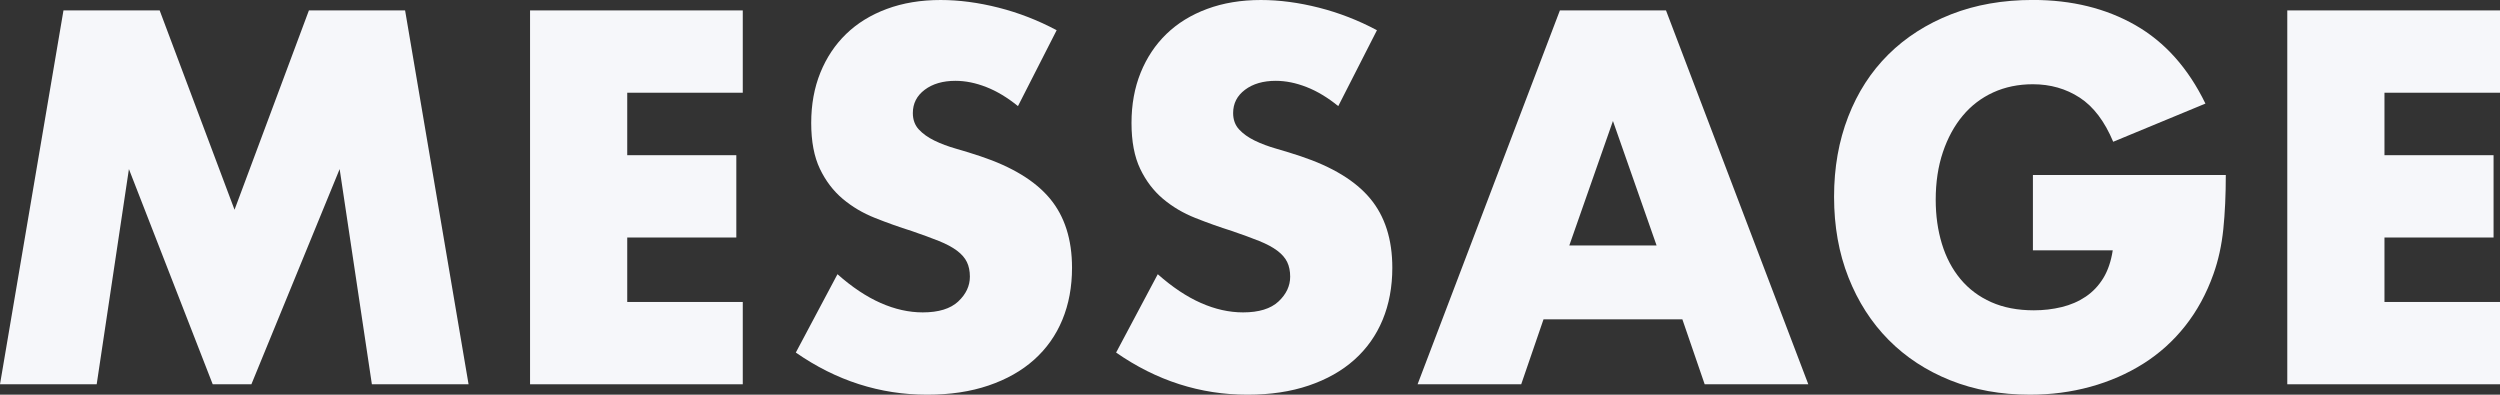
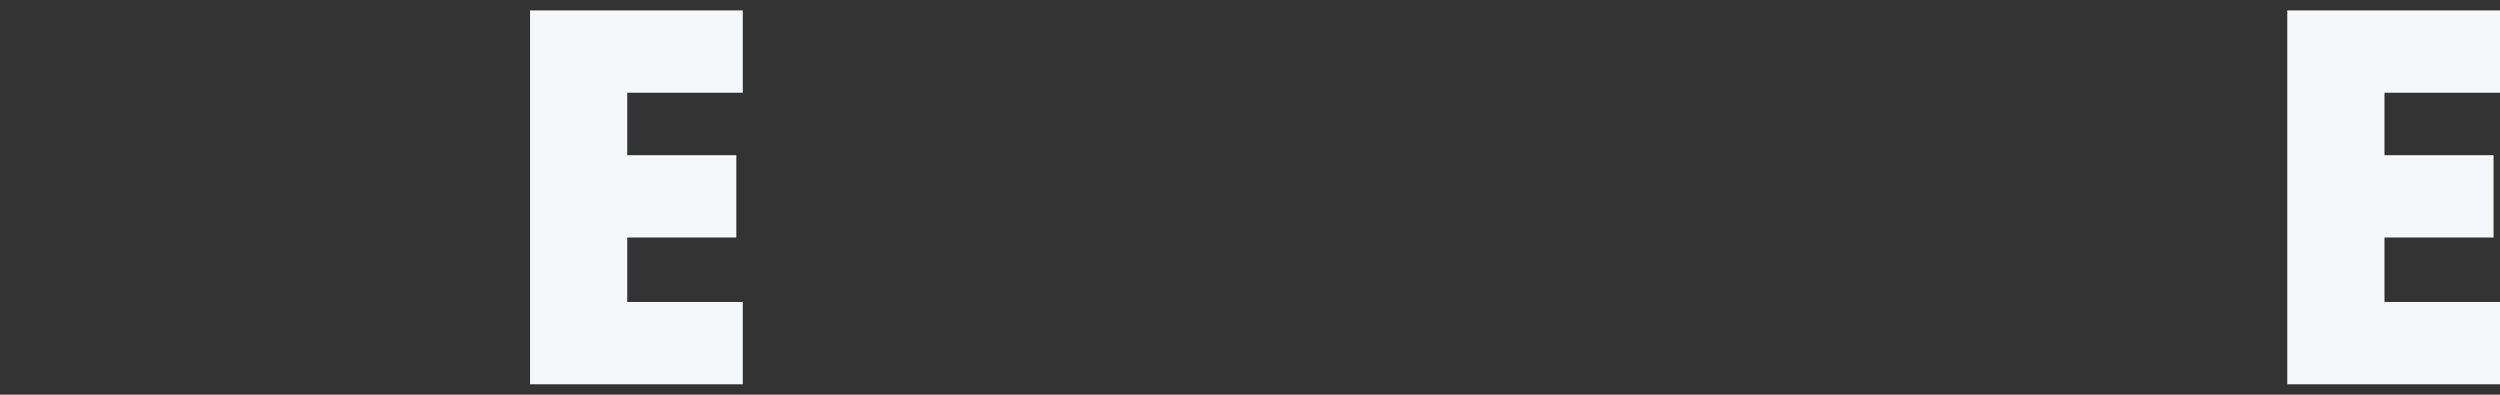
<svg xmlns="http://www.w3.org/2000/svg" id="_レイヤー_2" viewBox="0 0 1159.65 183.08">
  <rect x="0" y="0" width="1159.65" height="183.08" fill="#333333" stroke="none" />
  <defs>
    <style>.cls-1{fill:#f6f7fa;}</style>
  </defs>
  <g id="_レイヤー_2-2">
-     <path class="cls-1" d="M0,178.25L29.44,4.83h44.62l34.73,92.46L143.29,4.83h44.62l29.44,173.42h-44.85l-14.95-99.82-40.94,99.82h-17.94l-38.87-99.82-14.95,99.82H0Z" />
    <path class="cls-1" d="M344.54,43.01h-53.59v28.98h50.6v38.18h-50.6v29.9h53.59v38.18h-98.67V4.83h98.67v38.18Z" />
-     <path class="cls-1" d="M472.19,49.22c-4.91-3.99-9.81-6.94-14.72-8.85-4.91-1.92-9.66-2.88-14.26-2.88-5.83,0-10.58,1.38-14.26,4.14-3.68,2.76-5.52,6.36-5.52,10.81,0,3.07.92,5.6,2.76,7.59,1.84,1.99,4.25,3.72,7.25,5.18,2.99,1.46,6.36,2.72,10.12,3.79,3.75,1.07,7.47,2.22,11.16,3.45,14.72,4.91,25.49,11.46,32.31,19.67,6.82,8.2,10.24,18.9,10.24,32.08,0,8.89-1.5,16.94-4.49,24.15-2.99,7.21-7.36,13.38-13.11,18.52-5.75,5.14-12.8,9.12-21.16,11.96-8.36,2.84-17.83,4.25-28.41,4.25-21.93,0-42.24-6.52-60.95-19.55l19.32-36.34c6.75,5.98,13.42,10.43,20.01,13.34,6.59,2.91,13.11,4.37,19.55,4.37,7.36,0,12.84-1.69,16.45-5.06,3.6-3.37,5.41-7.21,5.41-11.5,0-2.61-.46-4.87-1.38-6.78-.92-1.92-2.46-3.68-4.6-5.29-2.15-1.61-4.95-3.1-8.39-4.49-3.45-1.38-7.63-2.91-12.54-4.6-5.83-1.84-11.54-3.87-17.13-6.1-5.6-2.22-10.58-5.17-14.95-8.85s-7.9-8.32-10.58-13.92c-2.68-5.6-4.03-12.69-4.03-21.27s1.42-16.37,4.25-23.35c2.84-6.98,6.82-12.96,11.96-17.94,5.14-4.98,11.42-8.85,18.86-11.61,7.44-2.76,15.75-4.14,24.96-4.14,8.59,0,17.56,1.19,26.91,3.56,9.35,2.38,18.32,5.87,26.91,10.46l-17.94,35.19Z" />
-     <path class="cls-1" d="M620.76,49.22c-4.91-3.99-9.81-6.94-14.72-8.85-4.91-1.92-9.66-2.88-14.26-2.88-5.83,0-10.58,1.38-14.26,4.14-3.68,2.76-5.52,6.36-5.52,10.81,0,3.07.92,5.6,2.76,7.59,1.84,1.99,4.25,3.72,7.25,5.18,2.99,1.46,6.36,2.72,10.12,3.79,3.75,1.07,7.47,2.22,11.16,3.45,14.72,4.91,25.49,11.46,32.31,19.67,6.82,8.2,10.24,18.9,10.24,32.08,0,8.89-1.5,16.94-4.49,24.15-2.99,7.21-7.36,13.38-13.11,18.52-5.75,5.14-12.8,9.12-21.16,11.96-8.36,2.84-17.83,4.25-28.41,4.25-21.93,0-42.24-6.52-60.95-19.55l19.32-36.34c6.75,5.98,13.42,10.43,20.01,13.34,6.59,2.91,13.11,4.37,19.55,4.37,7.36,0,12.84-1.69,16.45-5.06,3.6-3.37,5.41-7.21,5.41-11.5,0-2.61-.46-4.87-1.38-6.78-.92-1.92-2.46-3.68-4.6-5.29-2.15-1.61-4.95-3.1-8.39-4.49-3.45-1.38-7.63-2.91-12.54-4.6-5.83-1.84-11.54-3.87-17.13-6.1-5.6-2.22-10.58-5.17-14.95-8.85s-7.9-8.32-10.58-13.92c-2.68-5.6-4.03-12.69-4.03-21.27s1.42-16.37,4.25-23.35c2.84-6.98,6.82-12.96,11.96-17.94,5.14-4.98,11.42-8.85,18.86-11.61,7.44-2.76,15.75-4.14,24.96-4.14,8.59,0,17.56,1.19,26.91,3.56,9.35,2.38,18.32,5.87,26.91,10.46l-17.94,35.19Z" />
-     <path class="cls-1" d="M780.38,148.12h-64.4l-10.35,30.13h-48.07L723.57,4.83h49.22l66.01,173.42h-48.07l-10.35-30.13ZM768.42,113.85l-20.24-57.73-20.24,57.73h40.48Z" />
-     <path class="cls-1" d="M942.99,81.19h89.47c0,9.2-.38,17.56-1.15,25.07-.77,7.51-2.3,14.49-4.6,20.93-3.22,9.05-7.59,17.06-13.11,24.04-5.52,6.98-12,12.8-19.43,17.48-7.44,4.68-15.6,8.24-24.5,10.69-8.89,2.45-18.25,3.68-28.06,3.68-13.5,0-25.8-2.22-36.92-6.67-11.12-4.45-20.66-10.7-28.64-18.75-7.97-8.05-14.18-17.71-18.63-28.98-4.45-11.27-6.67-23.73-6.67-37.38s2.19-25.88,6.55-37.15c4.37-11.27,10.58-20.89,18.63-28.87,8.05-7.97,17.75-14.18,29.09-18.63,11.35-4.45,24-6.67,37.95-6.67,18.09,0,33.96,3.91,47.61,11.73,13.65,7.82,24.46,19.93,32.43,36.34l-42.78,17.71c-3.99-9.51-9.16-16.33-15.53-20.47-6.36-4.14-13.61-6.21-21.73-6.21-6.75,0-12.88,1.27-18.4,3.79-5.52,2.53-10.24,6.13-14.14,10.81-3.91,4.68-6.98,10.31-9.2,16.9-2.22,6.59-3.33,13.95-3.33,22.08,0,7.36.96,14.18,2.88,20.47,1.92,6.29,4.79,11.73,8.62,16.33,3.83,4.6,8.58,8.16,14.26,10.69,5.67,2.53,12.27,3.79,19.78,3.79,4.45,0,8.74-.5,12.88-1.5,4.14-1,7.86-2.61,11.16-4.83,3.29-2.22,6.02-5.1,8.17-8.62,2.14-3.53,3.6-7.82,4.37-12.88h-37.03v-34.96Z" />
    <path class="cls-1" d="M1159.65,43.01h-53.59v28.98h50.6v38.18h-50.6v29.9h53.59v38.18h-98.67V4.83h98.67v38.18Z" />
  </g>
</svg>